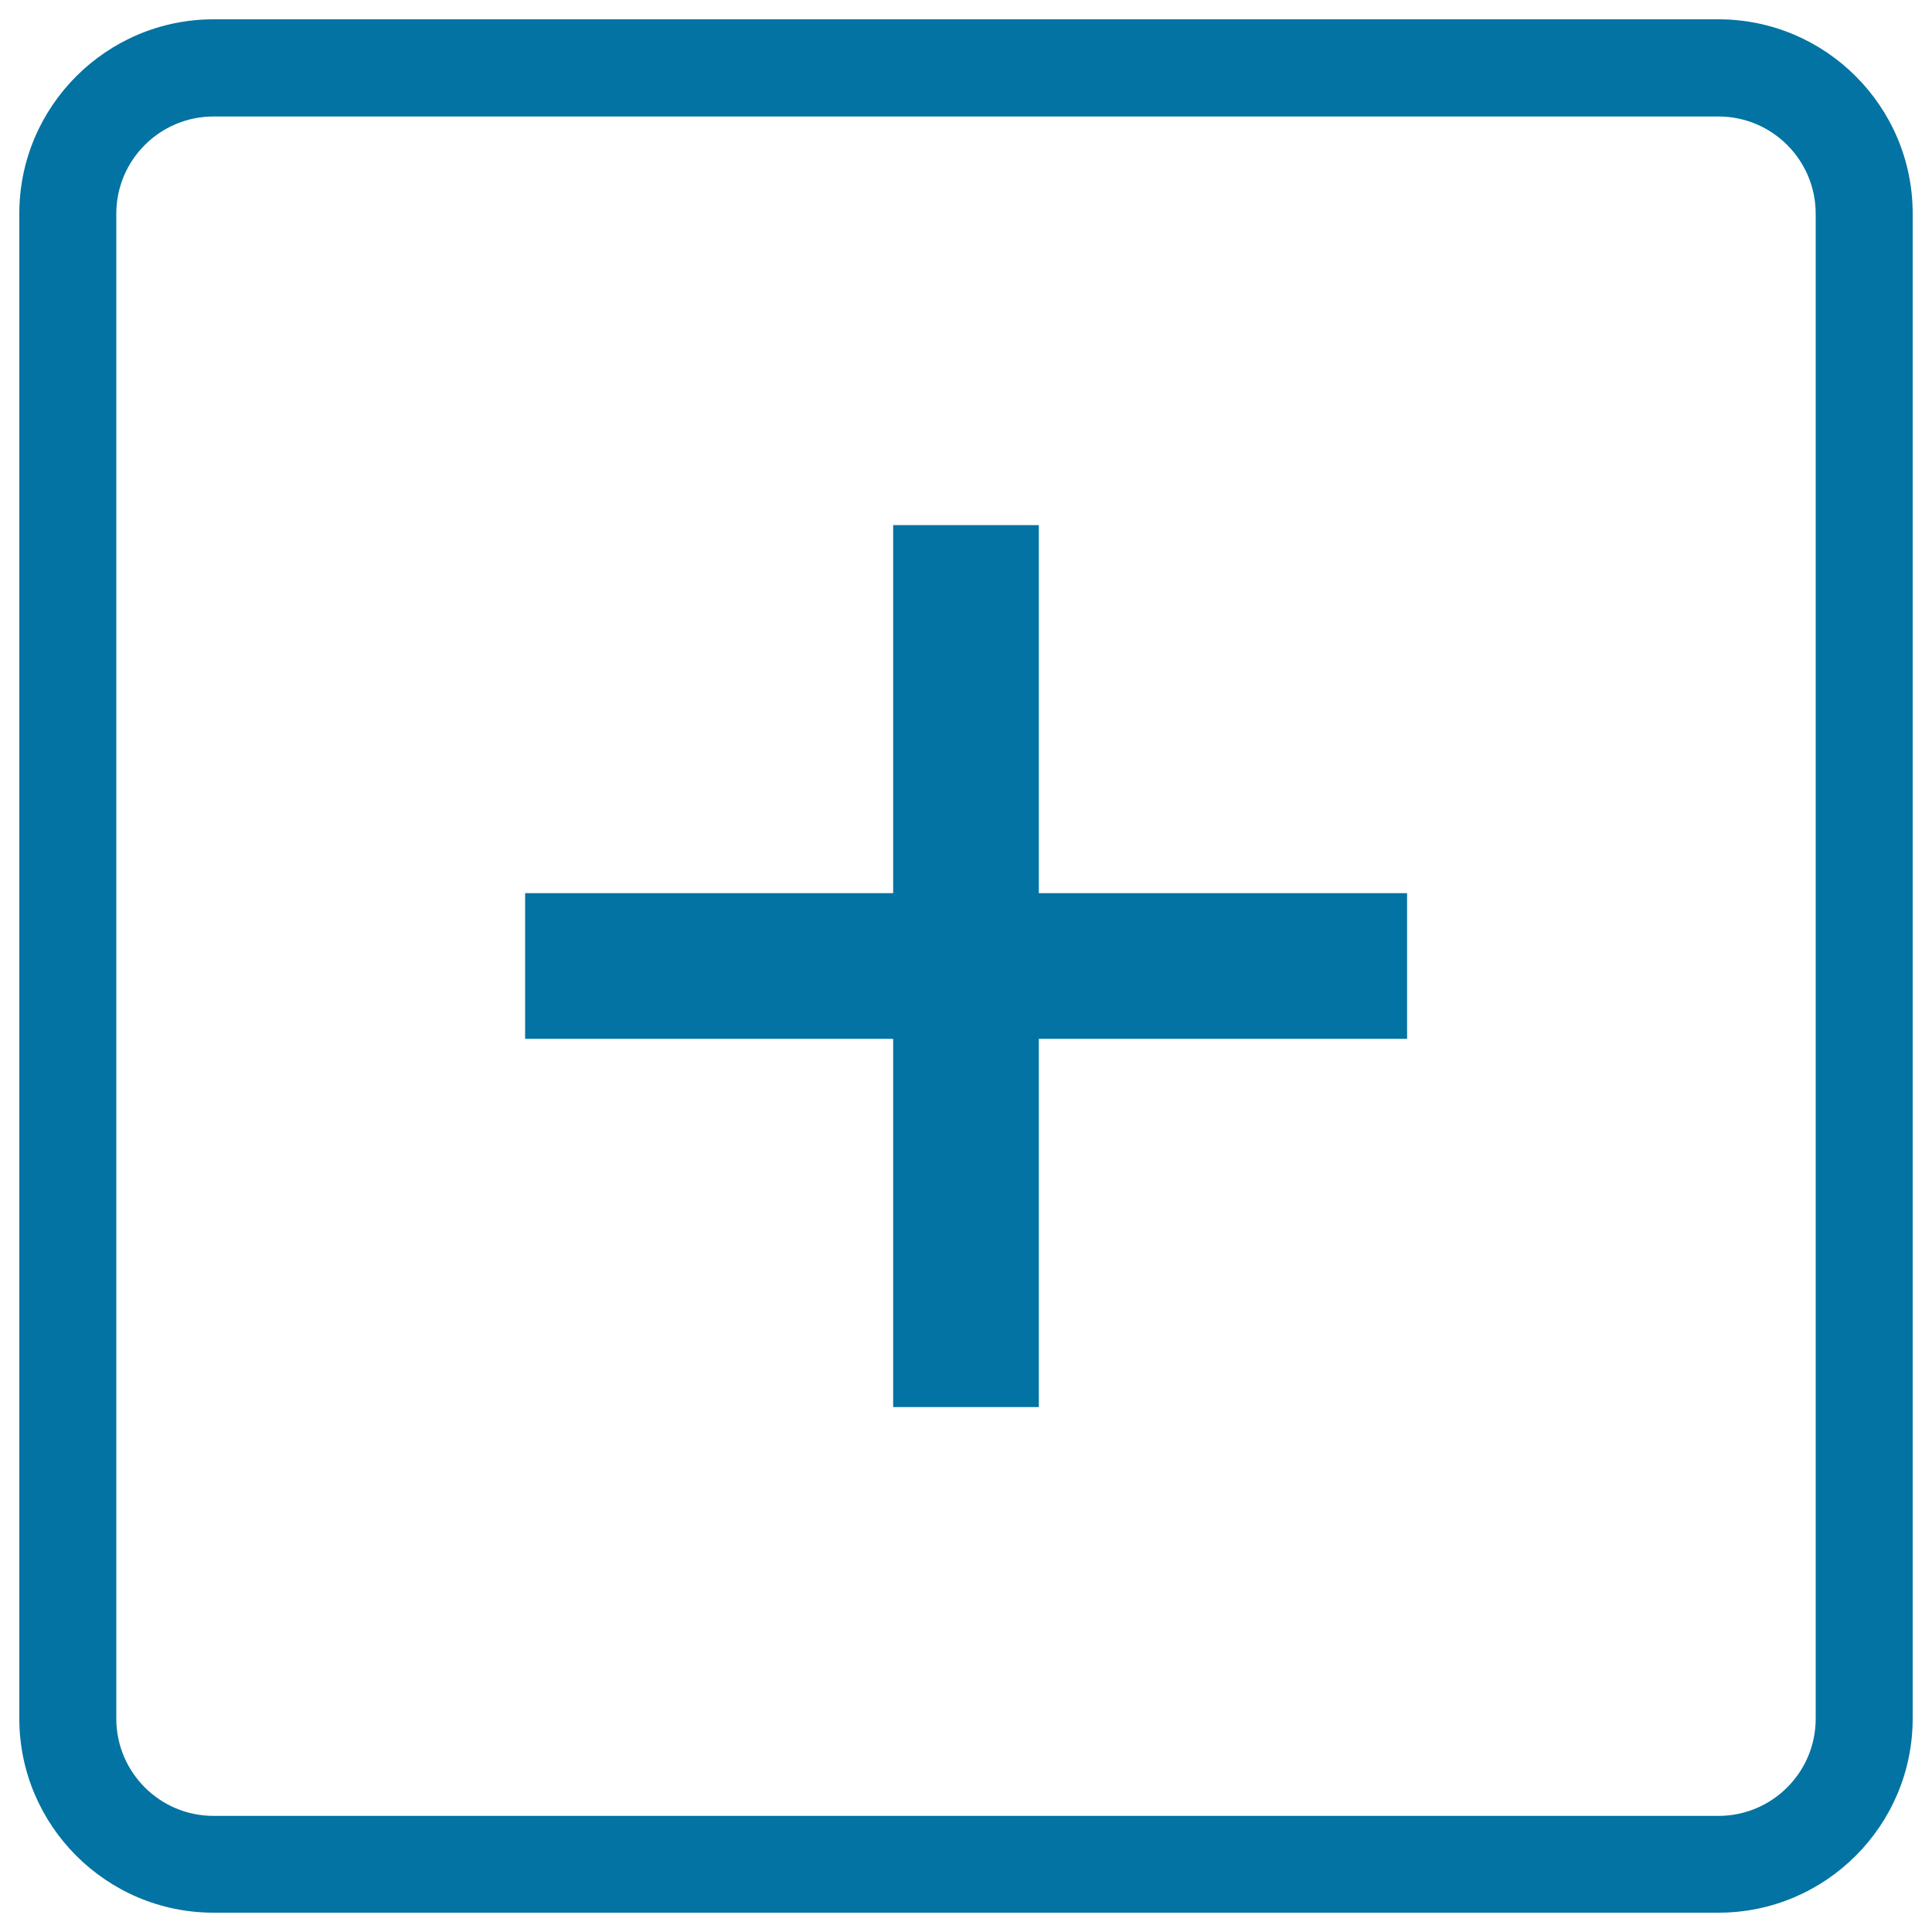
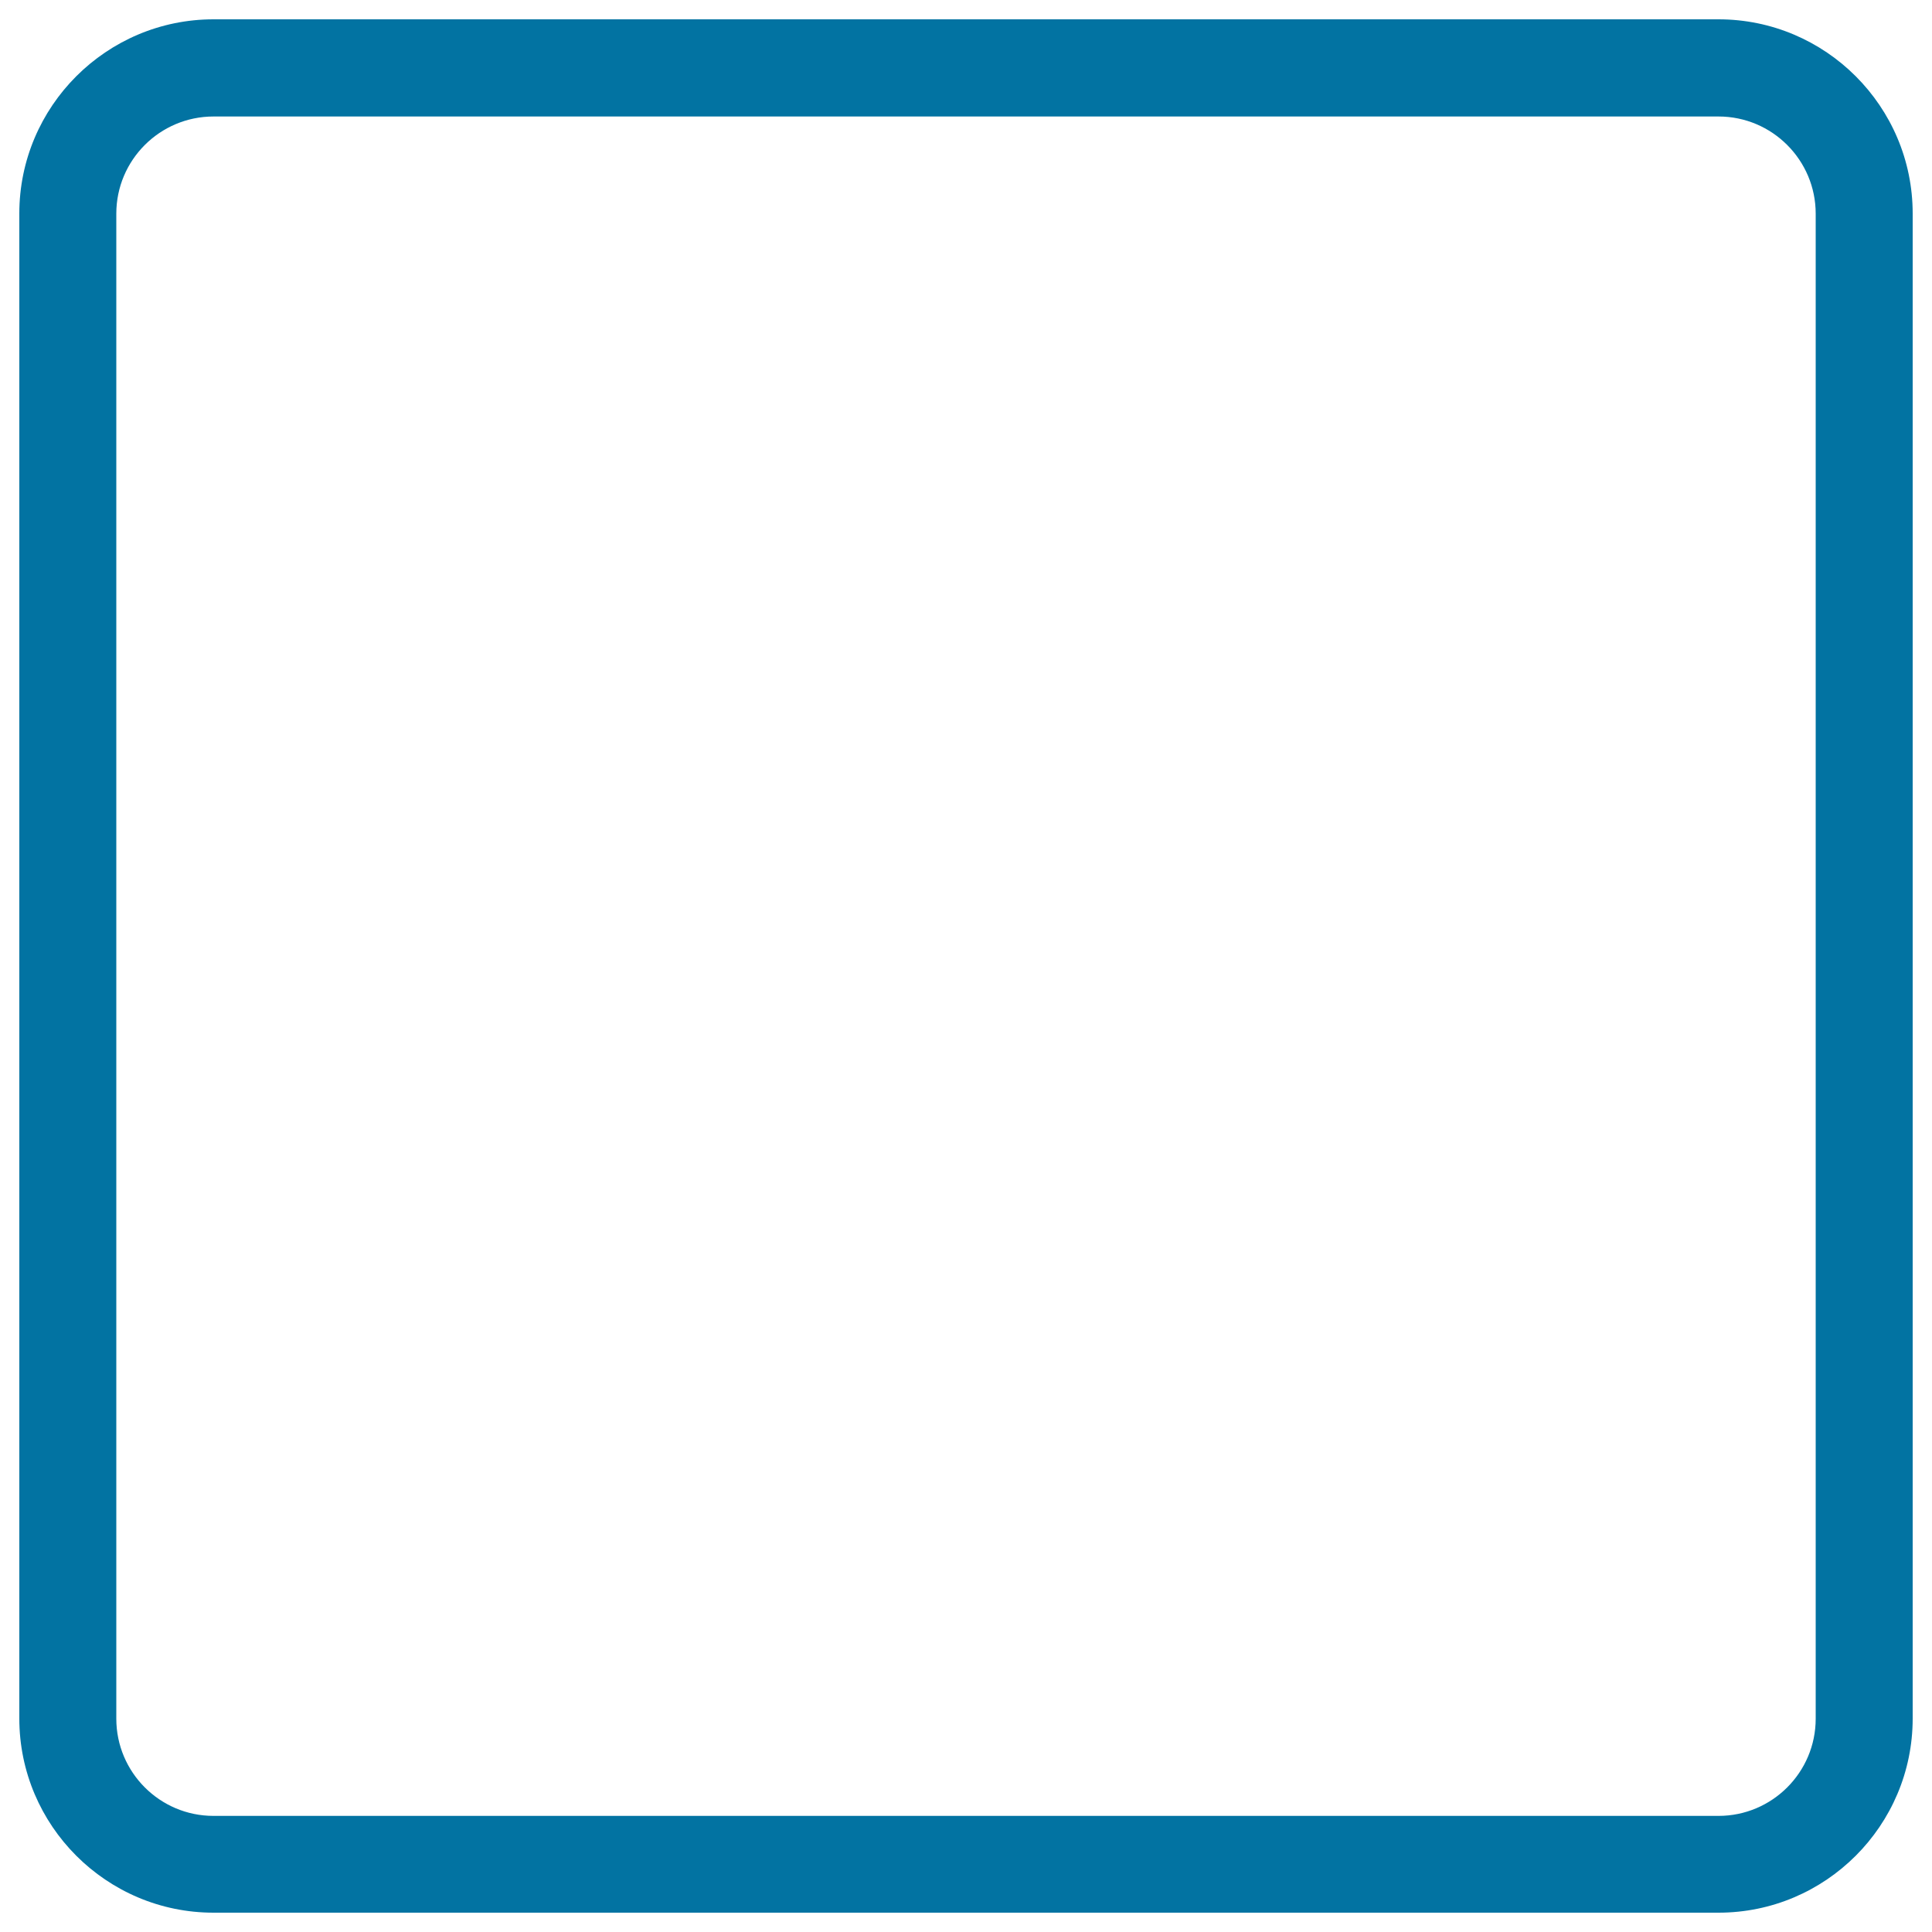
<svg xmlns="http://www.w3.org/2000/svg" viewBox="0 0 1000 1000" style="fill:#0273a2">
  <title>Square Button with plus sign SVG icon</title>
  <g>
    <g>
      <path d="M889.5,990h-779C55.1,990,10,944.9,10,889.5v-779C10,55.1,55.1,10,110.5,10h779C944.9,10,990,55.1,990,110.5v779C990,944.9,944.9,990,889.5,990z M110.5,60.3c-27.7,0-50.3,22.5-50.3,50.3v779c0,27.7,22.5,50.3,50.3,50.3h779c27.7,0,50.3-22.5,50.3-50.3v-779c0-27.7-22.5-50.3-50.3-50.3H110.5z" />
-       <rect x="271.8" y="462.3" width="456.5" height="75.4" />
-       <rect x="462.3" y="271.8" width="75.4" height="456.5" />
    </g>
  </g>
</svg>